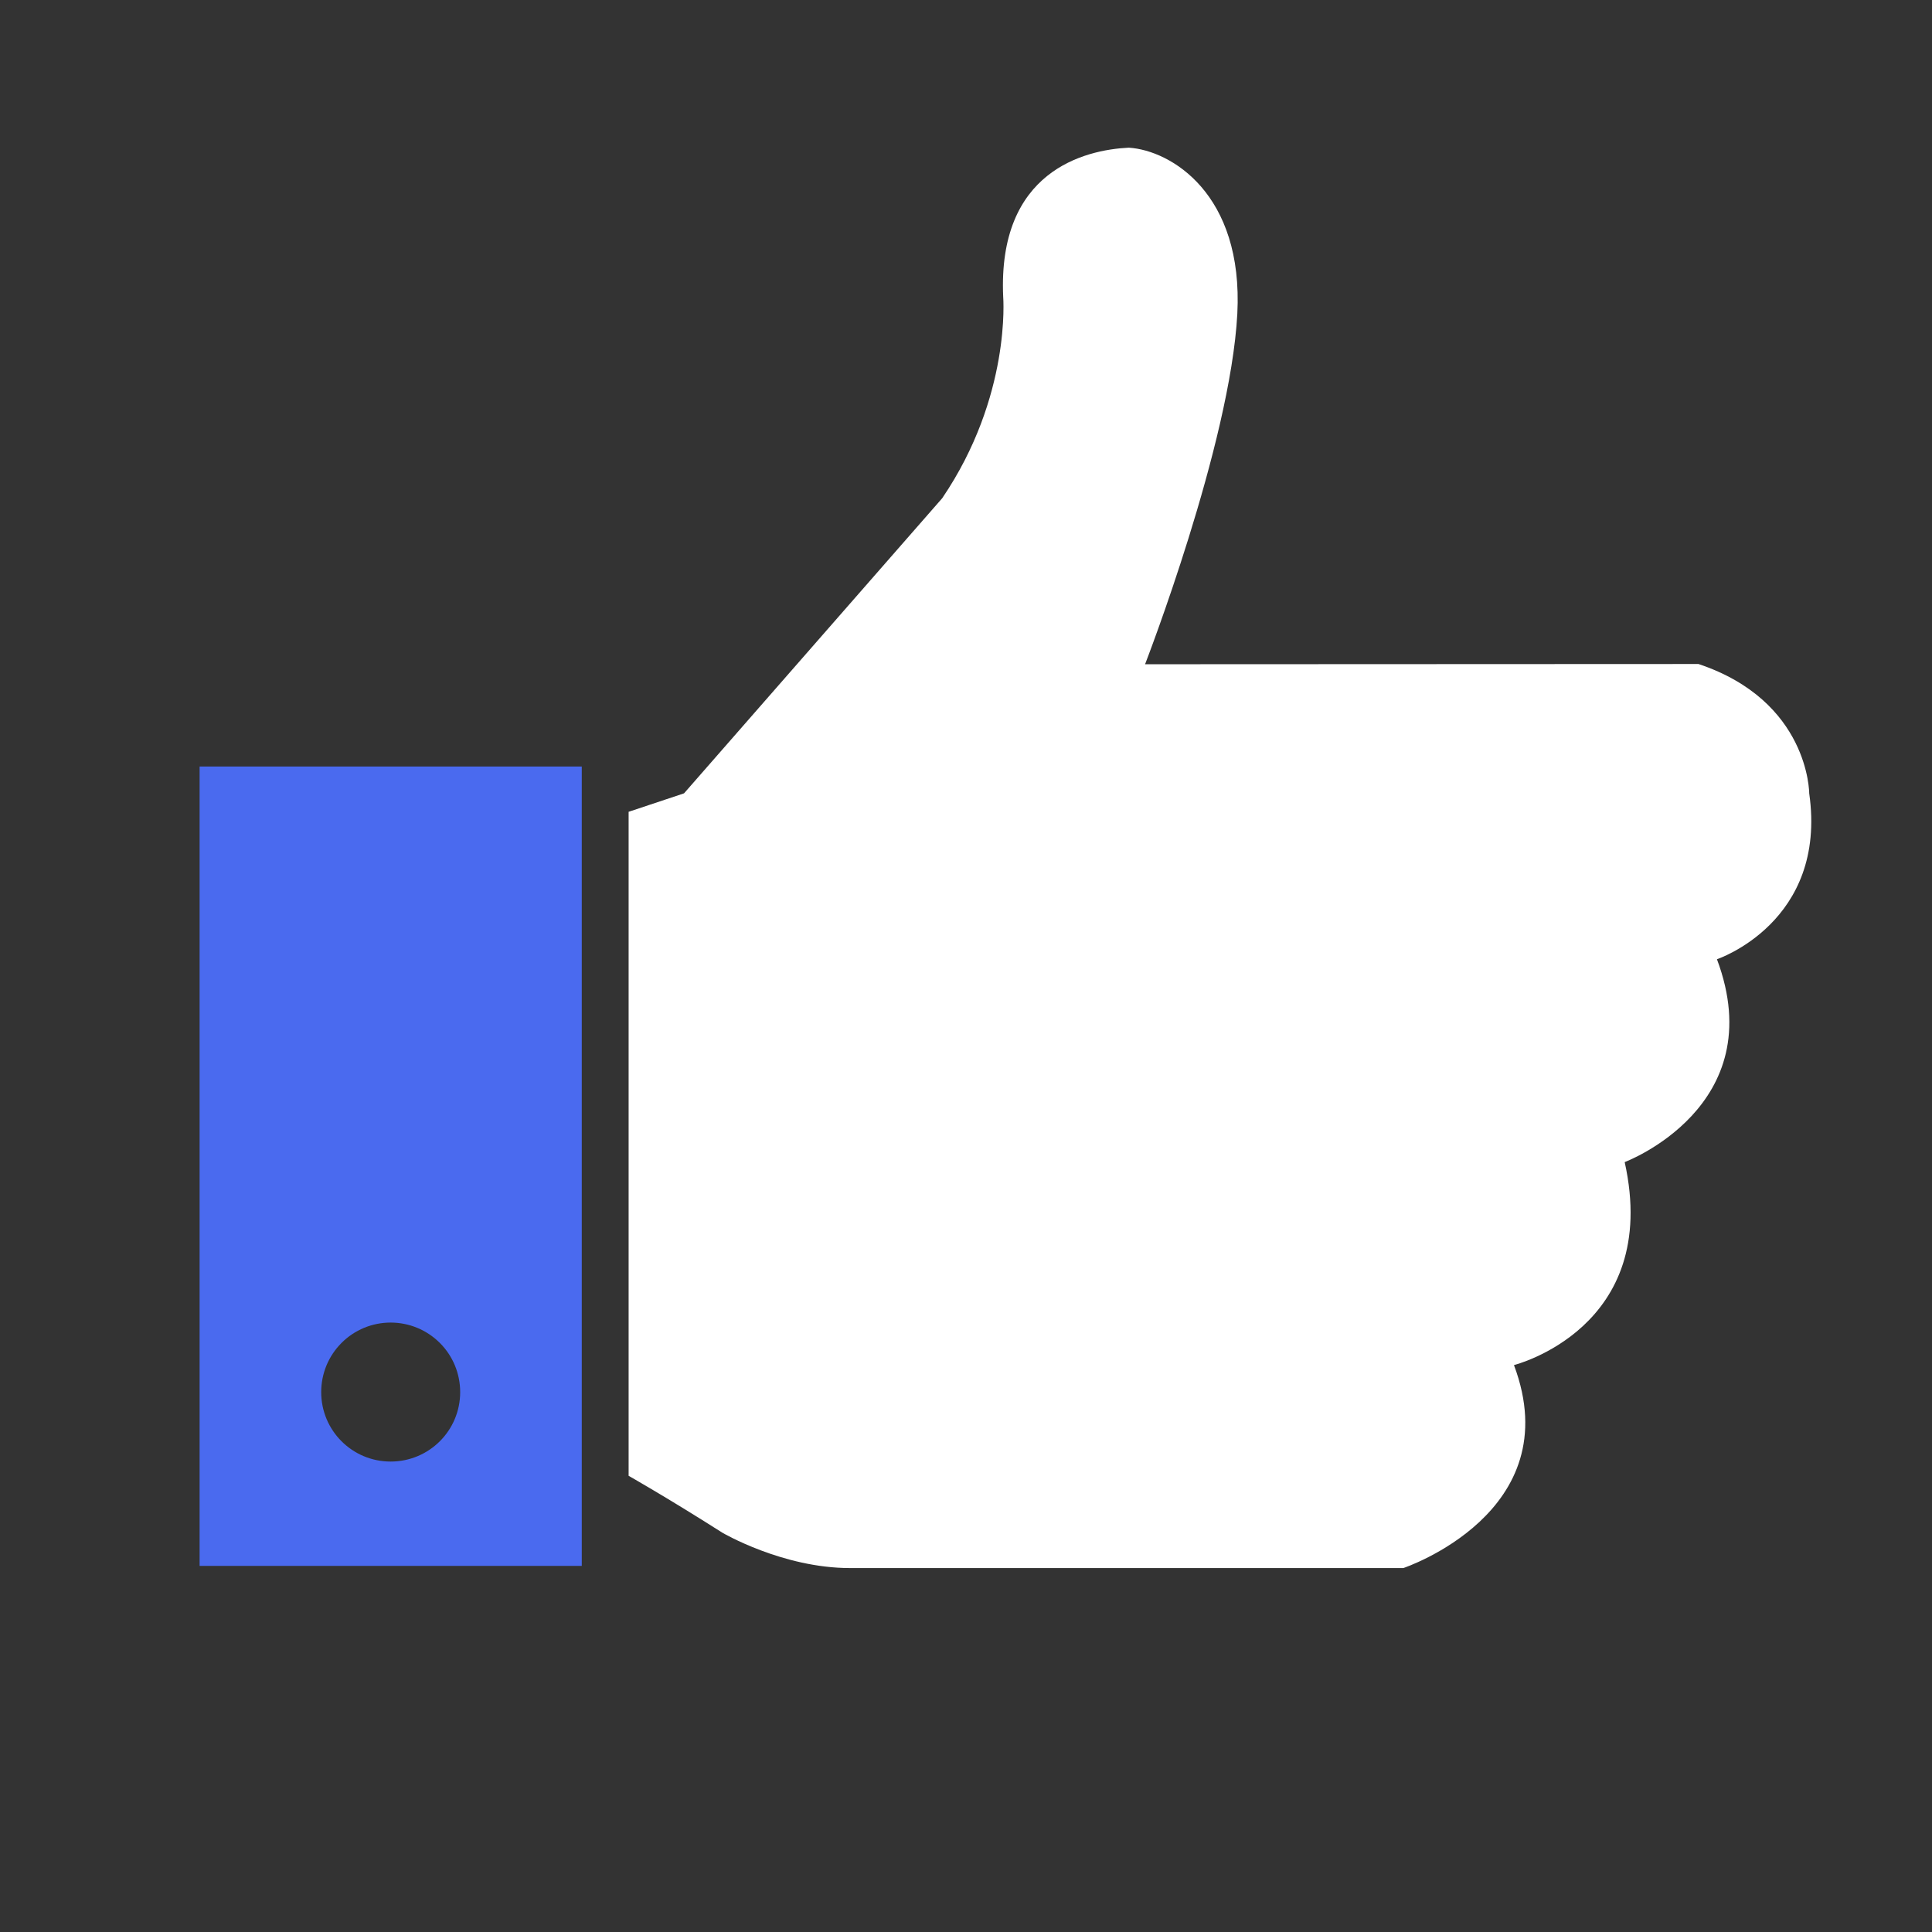
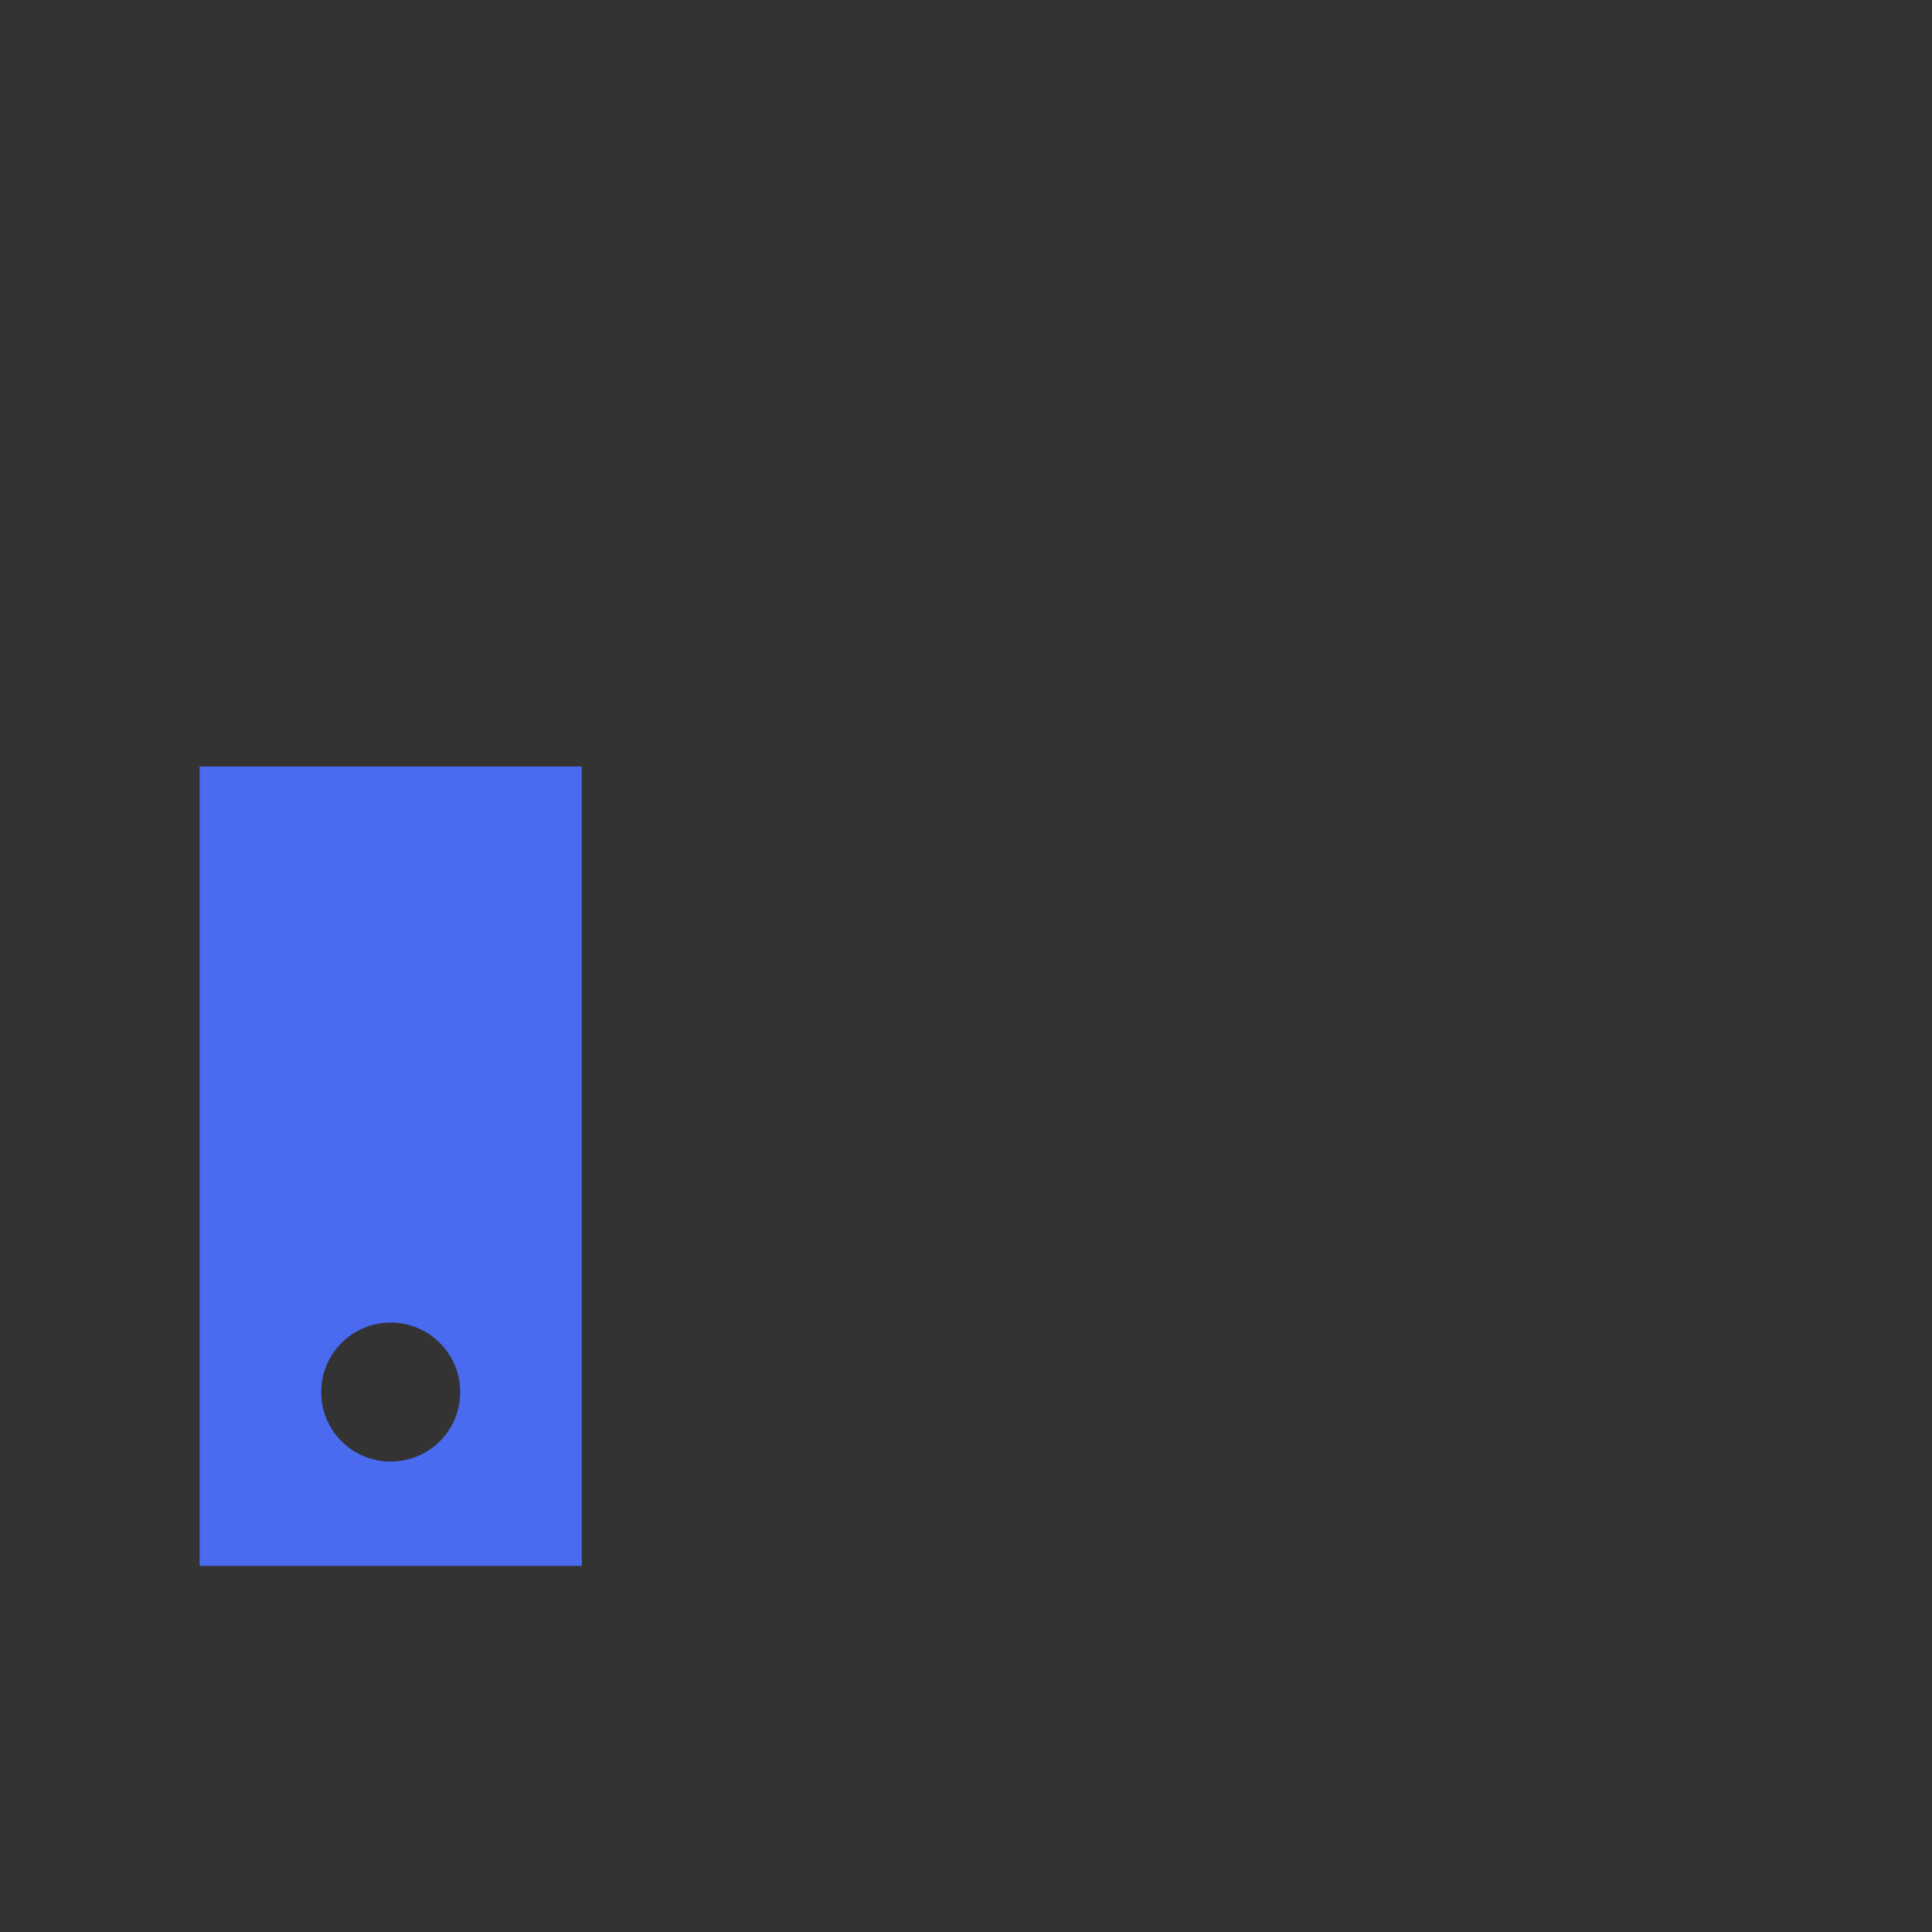
<svg xmlns="http://www.w3.org/2000/svg" width="16" height="16" viewBox="0 0 16 16" fill="none">
  <rect x="0" y="0" width="16" height="16" fill="#333333" stroke="none" />
  <path fill-rule="evenodd" clip-rule="evenodd" d="M1.653 6.348V12.968H4.818V6.348H1.653ZM3.235 10.953C3.388 10.953 3.534 11.013 3.643 11.122C3.751 11.23 3.811 11.376 3.811 11.529C3.811 11.847 3.554 12.104 3.235 12.104C2.917 12.104 2.66 11.847 2.66 11.529C2.66 11.376 2.72 11.23 2.828 11.122C2.936 11.013 3.083 10.953 3.235 10.953Z" fill="#4A6AEF" />
-   <path fill-rule="evenodd" clip-rule="evenodd" d="M9.483 5.501C9.483 5.501 10.19 3.678 10.247 2.598C10.298 1.606 9.698 1.245 9.348 1.223C8.978 1.241 8.261 1.419 8.308 2.458C8.308 2.458 8.376 3.282 7.803 4.126L5.665 6.57L5.206 6.723V12.222C5.206 12.222 5.523 12.401 5.982 12.693C5.982 12.693 6.48 12.986 7.039 12.986H11.622C11.622 12.986 12.997 12.527 12.538 11.305C12.538 11.305 13.76 10.999 13.455 9.624C13.455 9.624 14.677 9.166 14.219 7.944C14.219 7.944 15.136 7.638 14.983 6.569C14.983 6.569 14.983 5.805 14.066 5.499L9.483 5.501Z" fill="white" />
</svg>